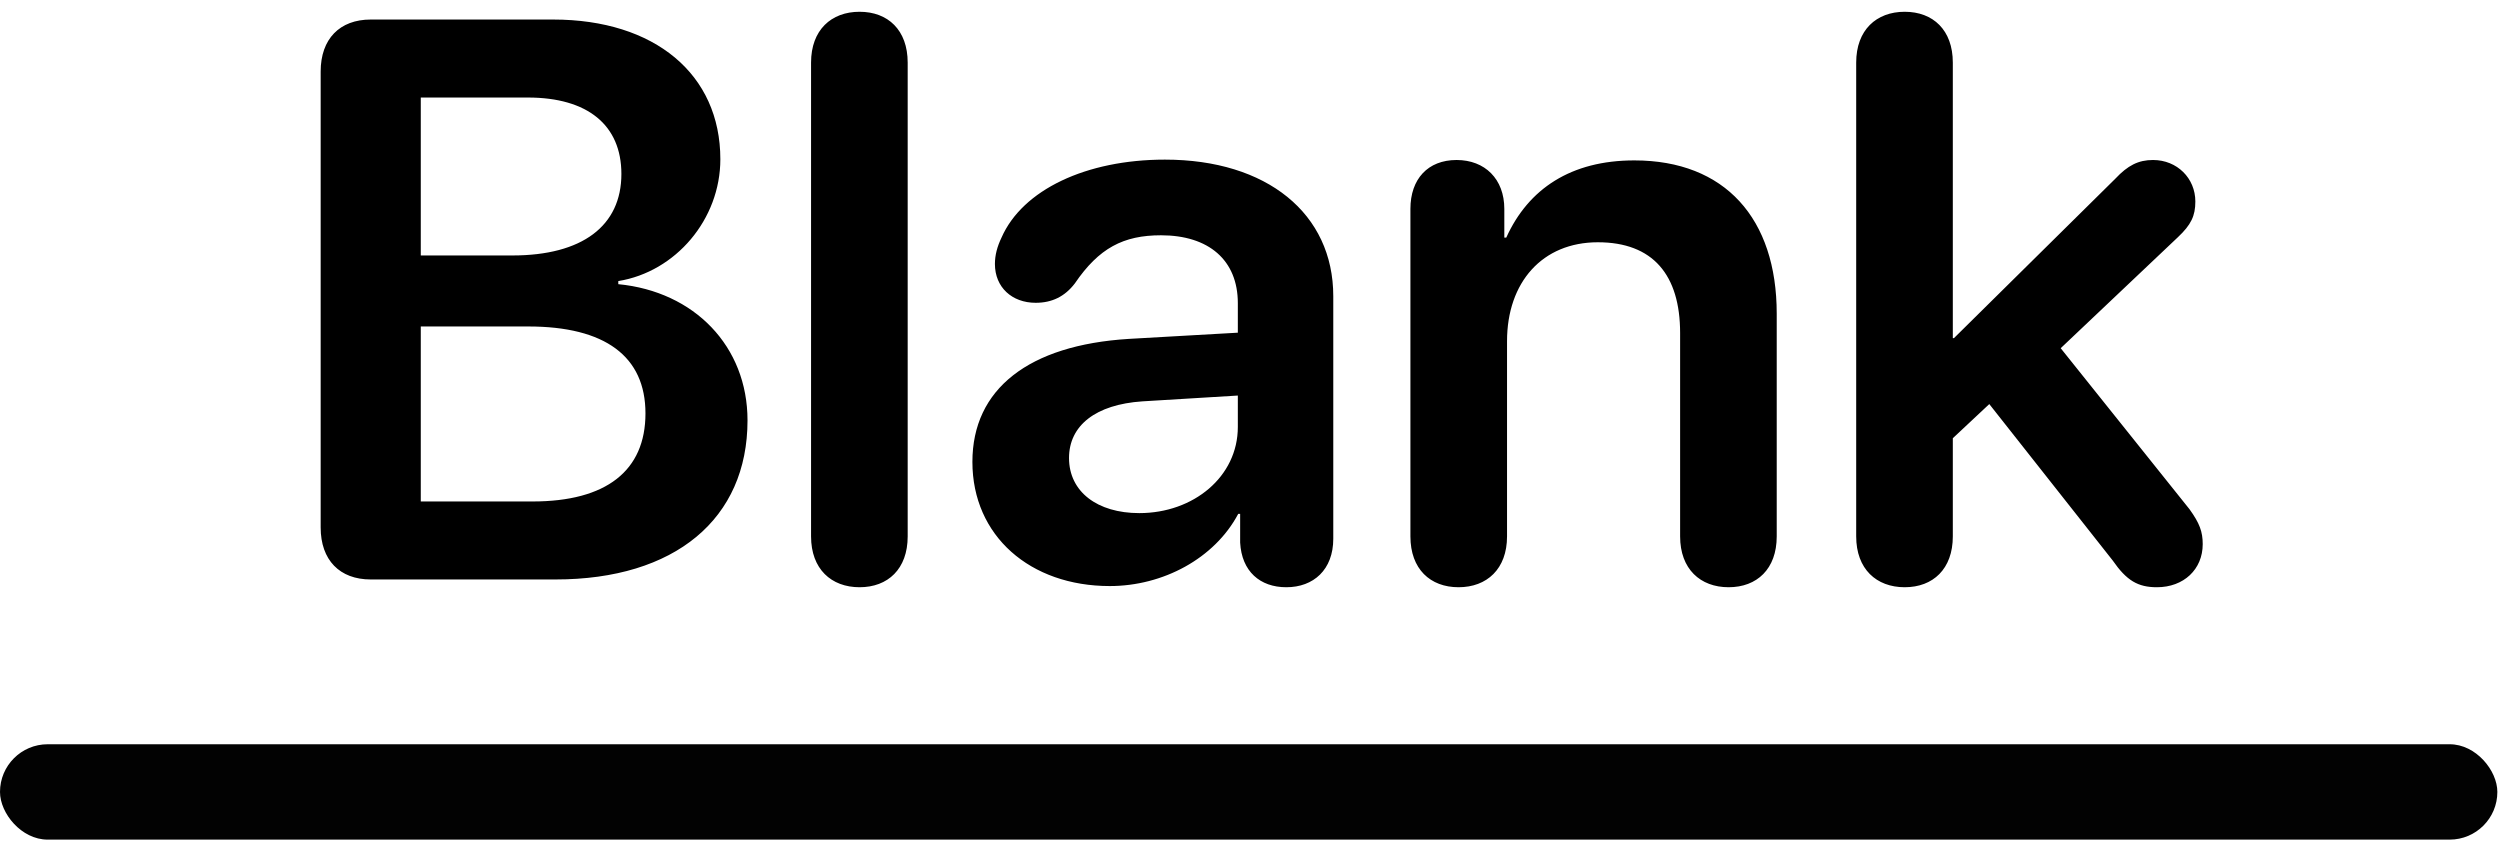
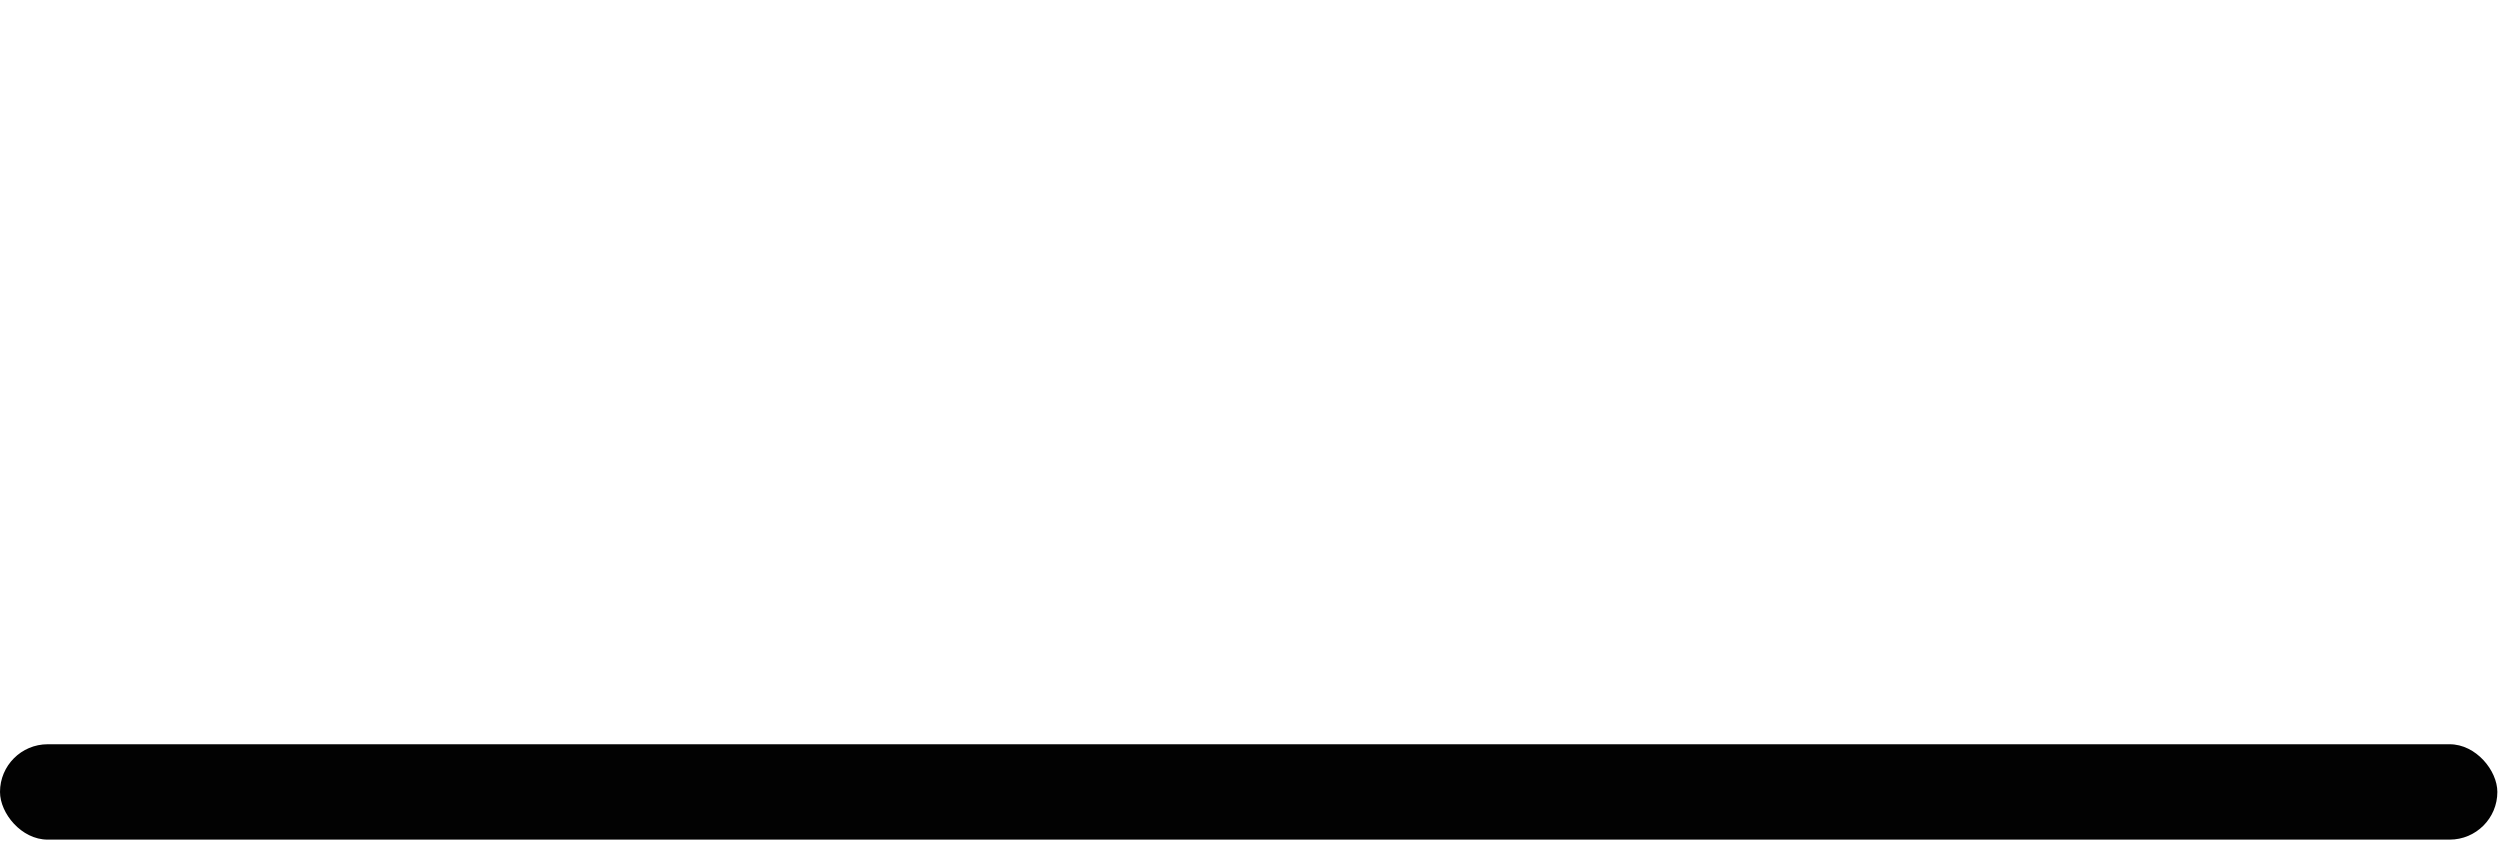
<svg xmlns="http://www.w3.org/2000/svg" width="151" height="51" viewBox="0 0 151 51" fill="none">
-   <path d="M22.392 35C20.517 35 19.368 33.828 19.368 31.859V4.32C19.368 2.352 20.517 1.18 22.392 1.18H33.407C39.548 1.18 43.509 4.484 43.509 9.617C43.509 13.25 40.814 16.414 37.345 16.977V17.164C41.939 17.609 45.15 20.914 45.15 25.391C45.15 31.344 40.767 35 33.548 35H22.392ZM25.415 15.43H30.947C35.165 15.43 37.532 13.648 37.532 10.508C37.532 7.555 35.493 5.891 31.884 5.891H25.415V15.43ZM25.415 30.289H32.165C36.618 30.289 38.986 28.438 38.986 24.969C38.986 21.523 36.548 19.719 31.907 19.719H25.415V30.289ZM51.918 35.469C50.207 35.469 48.988 34.367 48.988 32.398V3.781C48.988 1.812 50.207 0.711 51.918 0.711C53.629 0.711 54.824 1.812 54.824 3.781V32.398C54.824 34.367 53.629 35.469 51.918 35.469ZM67.03 35.398C62.226 35.398 58.733 32.375 58.733 27.898C58.733 23.492 62.132 20.844 68.179 20.469L74.765 20.094V18.312C74.765 15.711 73.007 14.211 70.124 14.211C67.851 14.211 66.374 14.984 64.921 17.117C64.312 17.914 63.538 18.289 62.554 18.289C61.124 18.289 60.093 17.352 60.093 15.945C60.093 15.406 60.233 14.891 60.491 14.352C61.757 11.469 65.601 9.641 70.359 9.641C76.522 9.641 80.53 12.898 80.53 17.891V32.539C80.53 34.414 79.335 35.469 77.694 35.469C76.101 35.469 74.999 34.508 74.905 32.773V31.039H74.788C73.359 33.734 70.241 35.398 67.03 35.398ZM68.812 30.992C72.093 30.992 74.765 28.789 74.765 25.789V23.891L68.999 24.242C66.187 24.43 64.569 25.695 64.569 27.664C64.569 29.703 66.28 30.992 68.812 30.992ZM88.096 35.469C86.385 35.469 85.189 34.367 85.189 32.398V12.617C85.189 10.812 86.244 9.664 87.978 9.664C89.689 9.664 90.861 10.812 90.861 12.617V14.352H90.978C92.314 11.398 94.893 9.688 98.713 9.688C104.197 9.688 107.314 13.203 107.314 18.945V32.398C107.314 34.367 106.119 35.469 104.408 35.469C102.697 35.469 101.479 34.367 101.479 32.398V20.117C101.479 16.602 99.838 14.633 96.51 14.633C93.158 14.633 91.025 17.047 91.025 20.609V32.398C91.025 34.367 89.807 35.469 88.096 35.469ZM115.044 35.469C113.333 35.469 112.114 34.367 112.114 32.398V3.781C112.114 1.812 113.333 0.711 115.044 0.711C116.755 0.711 117.95 1.812 117.95 3.781V20.422H118.02L127.77 10.789C128.52 9.992 129.153 9.664 130.044 9.664C131.497 9.664 132.599 10.766 132.599 12.172C132.599 13.039 132.341 13.578 131.544 14.328L124.466 21.031L132.247 30.758C132.856 31.602 133.044 32.117 133.044 32.867C133.044 34.391 131.895 35.469 130.278 35.469C129.13 35.469 128.45 35.07 127.606 33.852L120.153 24.406L117.95 26.469V32.398C117.95 34.367 116.755 35.469 115.044 35.469Z" fill="black" />
  <rect y="44.953" width="150.84" height="5.76" rx="2.88" fill="#020202" />
</svg>